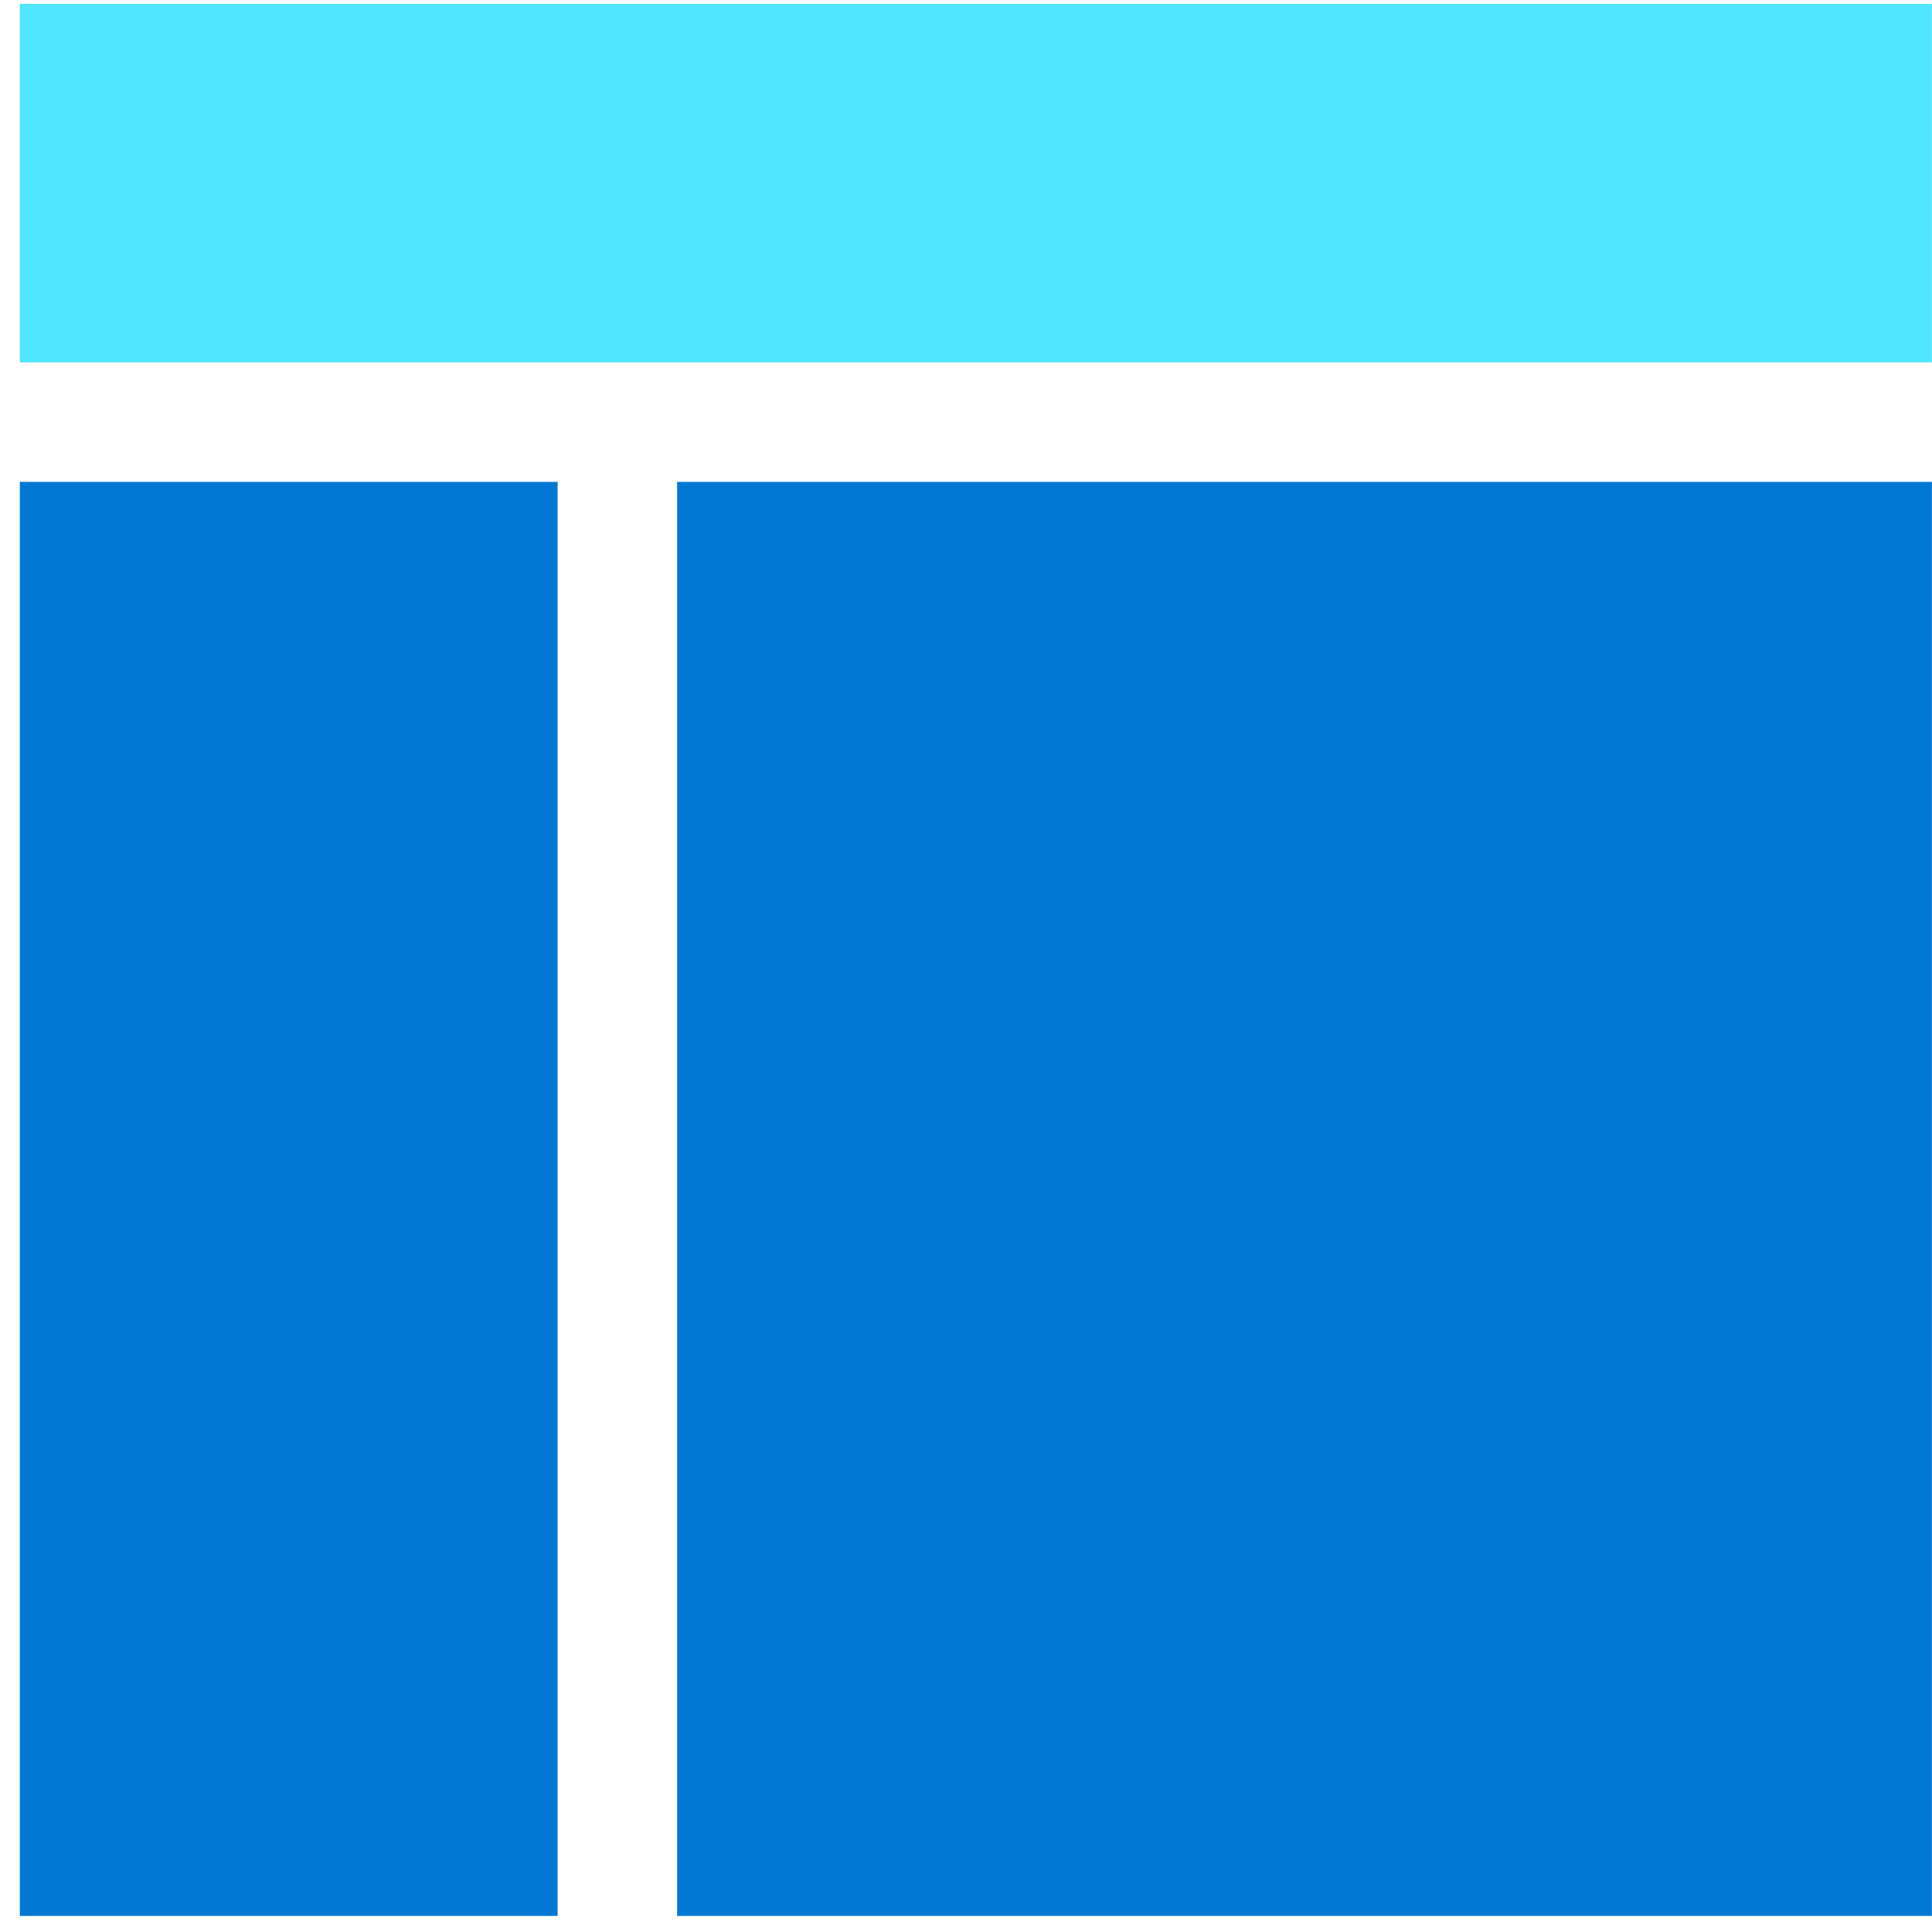
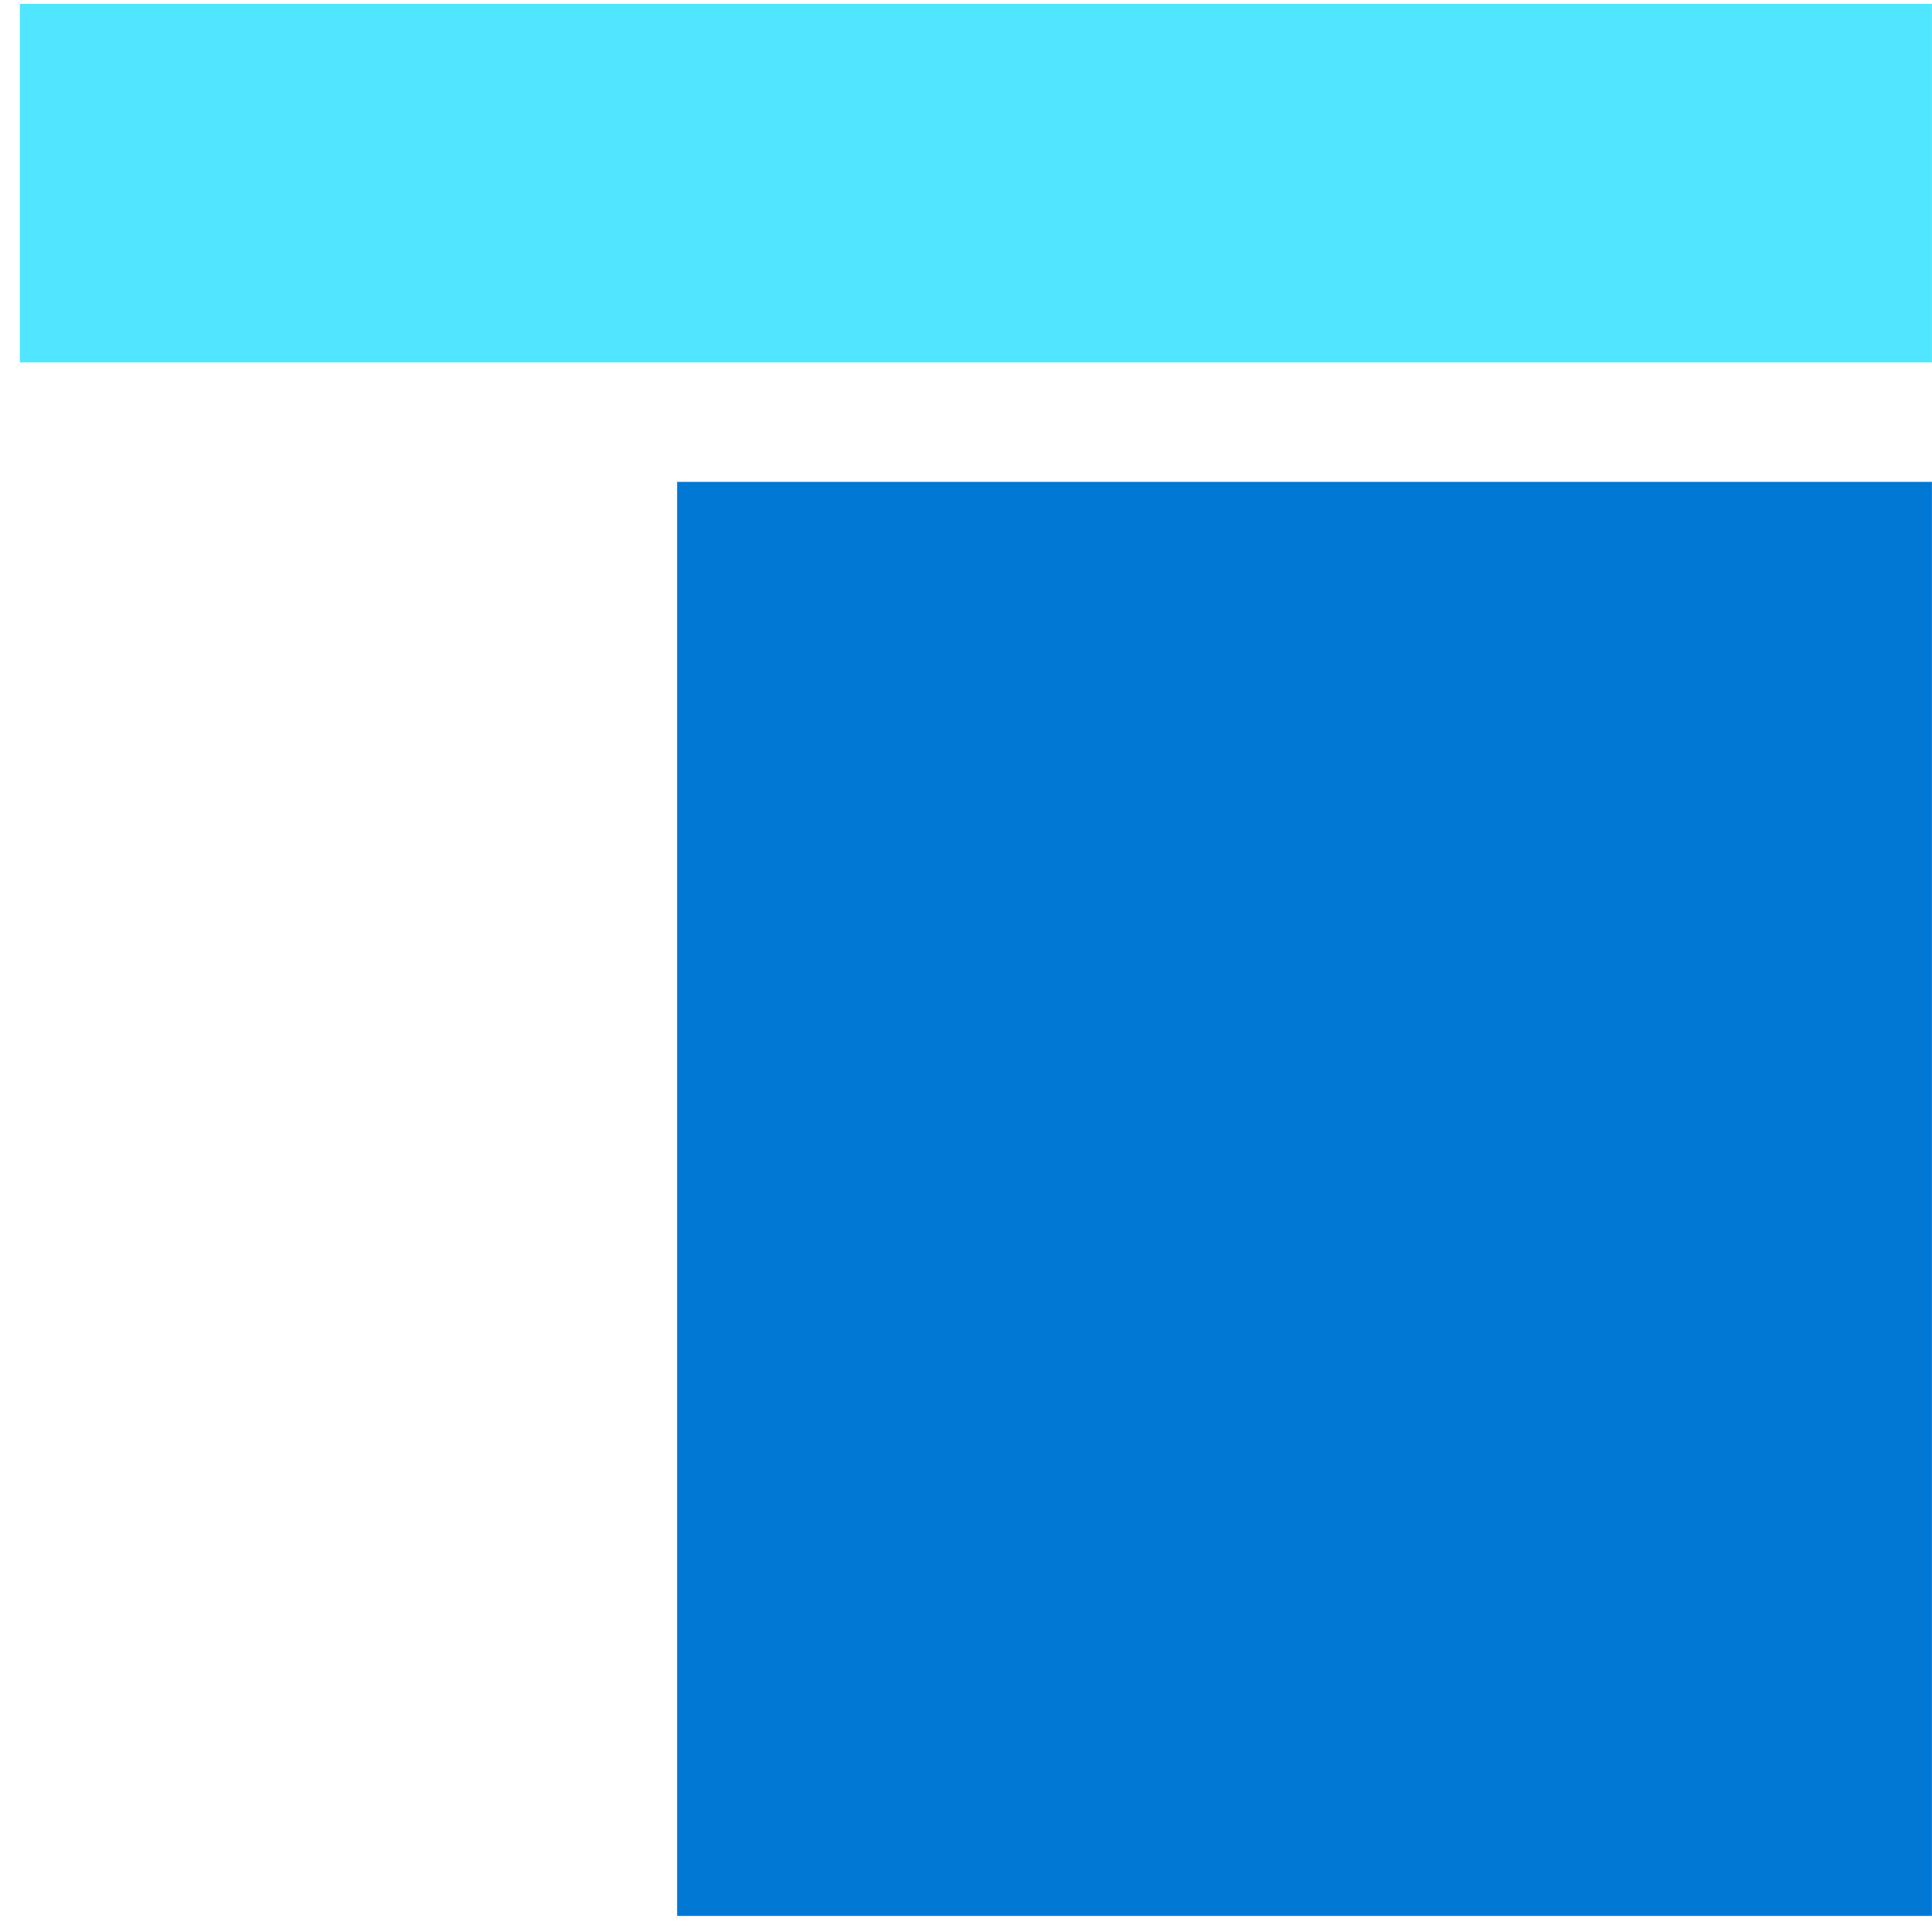
<svg xmlns="http://www.w3.org/2000/svg" data-slug-id="blue-rectangles" viewBox="0 0 97 97">
  <path fill-rule="evenodd" clip-rule="evenodd" d="M0.996 18.193H96.996V0.193H0.996V18.193Z" fill="#50E6FF" />
-   <path fill-rule="evenodd" clip-rule="evenodd" d="M0.996 96.193H27.996V24.193H0.996V96.193Z" fill="#0078D4" />
  <path fill-rule="evenodd" clip-rule="evenodd" d="M33.996 96.193H96.996V24.193H33.996V96.193Z" fill="#0078D4" />
</svg>